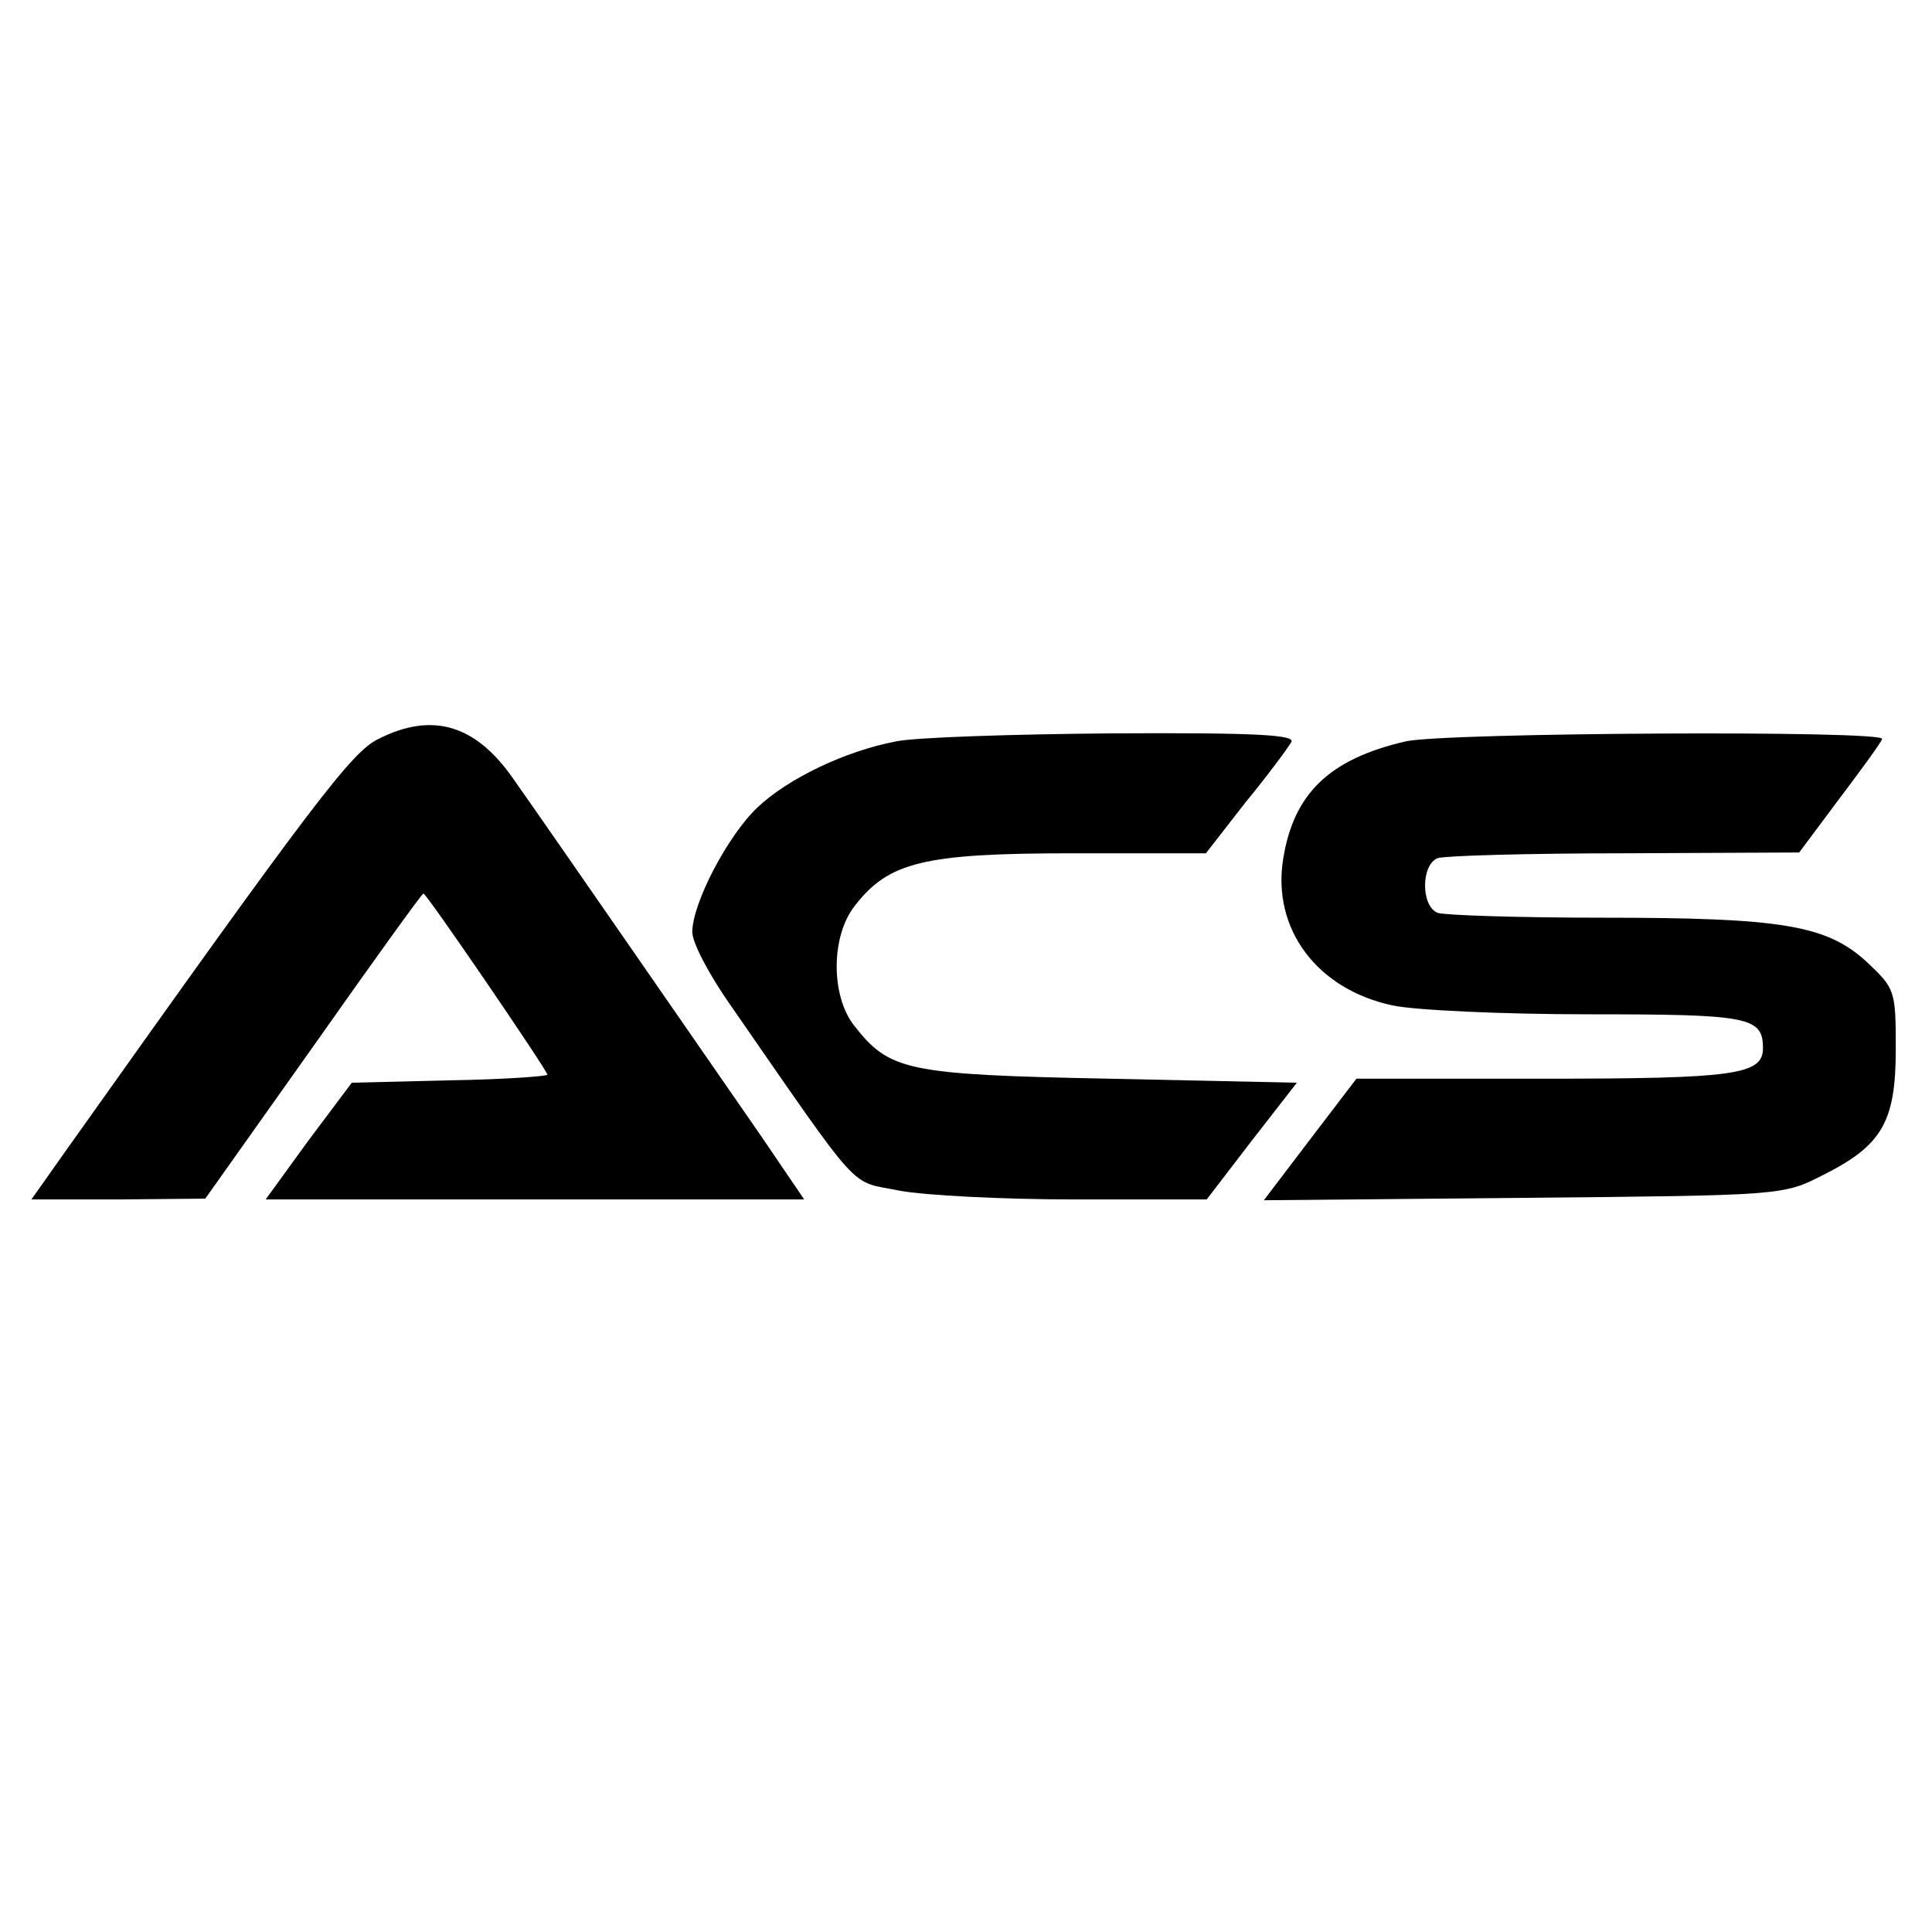
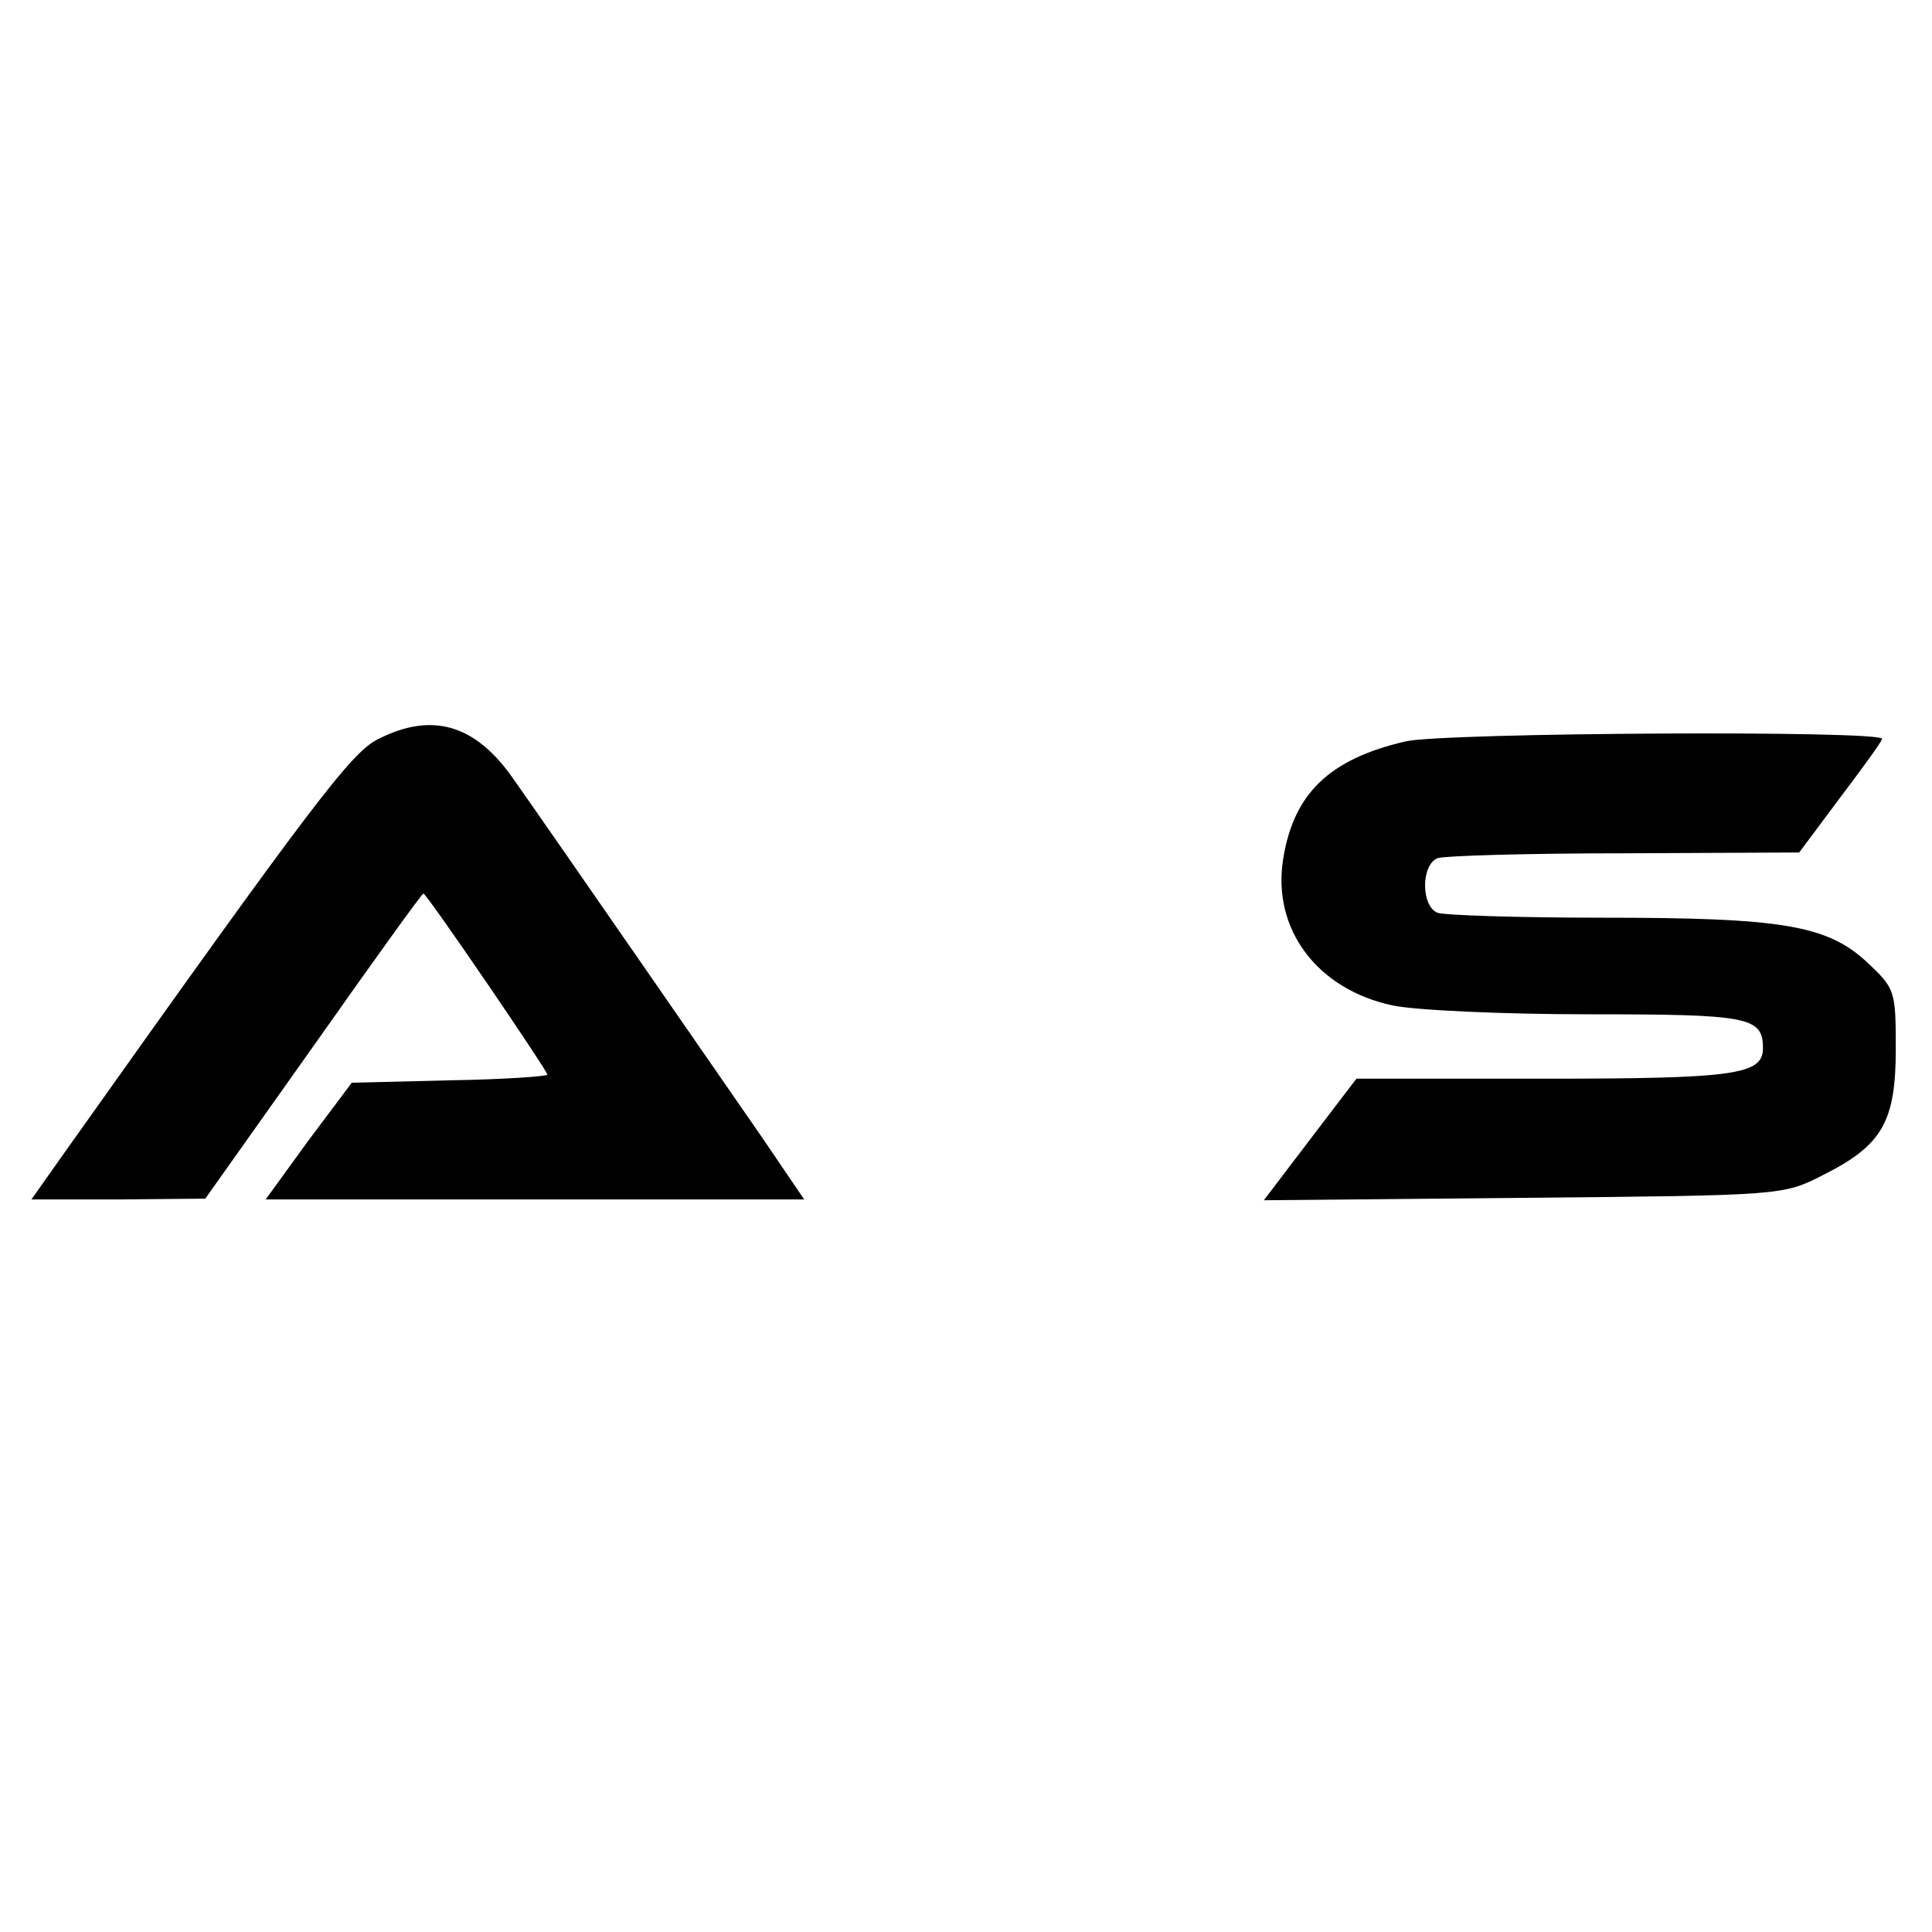
<svg xmlns="http://www.w3.org/2000/svg" version="1.0" width="240pt" height="240pt" viewBox="0 0 240 240" preserveAspectRatio="xMidYMid meet">
  <g transform="translate(0,240) scale(0.1,-0.1)" fill="#000000" stroke="none">
    <path d="M470 1482 c-33 -16 -79 -76 -390 -514 l-41 -58 108 0 108 1 134 189 c74 105 135 190 137 190 4 0 154 -220 154 -225 0 -2 -55 -6 -121 -7 l-122 -3 -54 -72 -53 -73 334 0 335 0 -53 78 c-57 82 -253 366 -308 444 -47 68 -101 84 -168 50z" />
-     <path d="M1113 1479 c-63 -12 -134 -46 -172 -82 -37 -35 -81 -119 -81 -155 0 -13 21 -53 47 -90 167 -241 147 -218 210 -231 31 -6 130 -11 219 -11 l163 0 56 73 56 72 -233 5 c-253 5 -273 10 -317 66 -29 37 -29 111 1 149 42 54 85 65 270 65 l166 0 49 63 c28 34 53 68 57 75 6 9 -41 12 -221 11 -125 -1 -247 -5 -270 -10z" />
    <path d="M1746 1479 c-95 -22 -139 -65 -152 -146 -14 -87 42 -162 136 -182 28 -6 138 -11 243 -11 199 0 217 -3 217 -42 0 -33 -34 -38 -272 -38 l-233 0 -58 -76 -57 -75 322 3 c322 3 323 3 372 28 74 37 91 66 91 157 0 73 -1 75 -36 108 -50 46 -106 55 -329 55 -103 0 -195 3 -204 6 -21 8 -21 60 0 68 9 3 113 6 232 6 l217 1 50 67 c28 37 52 70 53 74 5 11 -545 8 -592 -3z" />
  </g>
</svg>